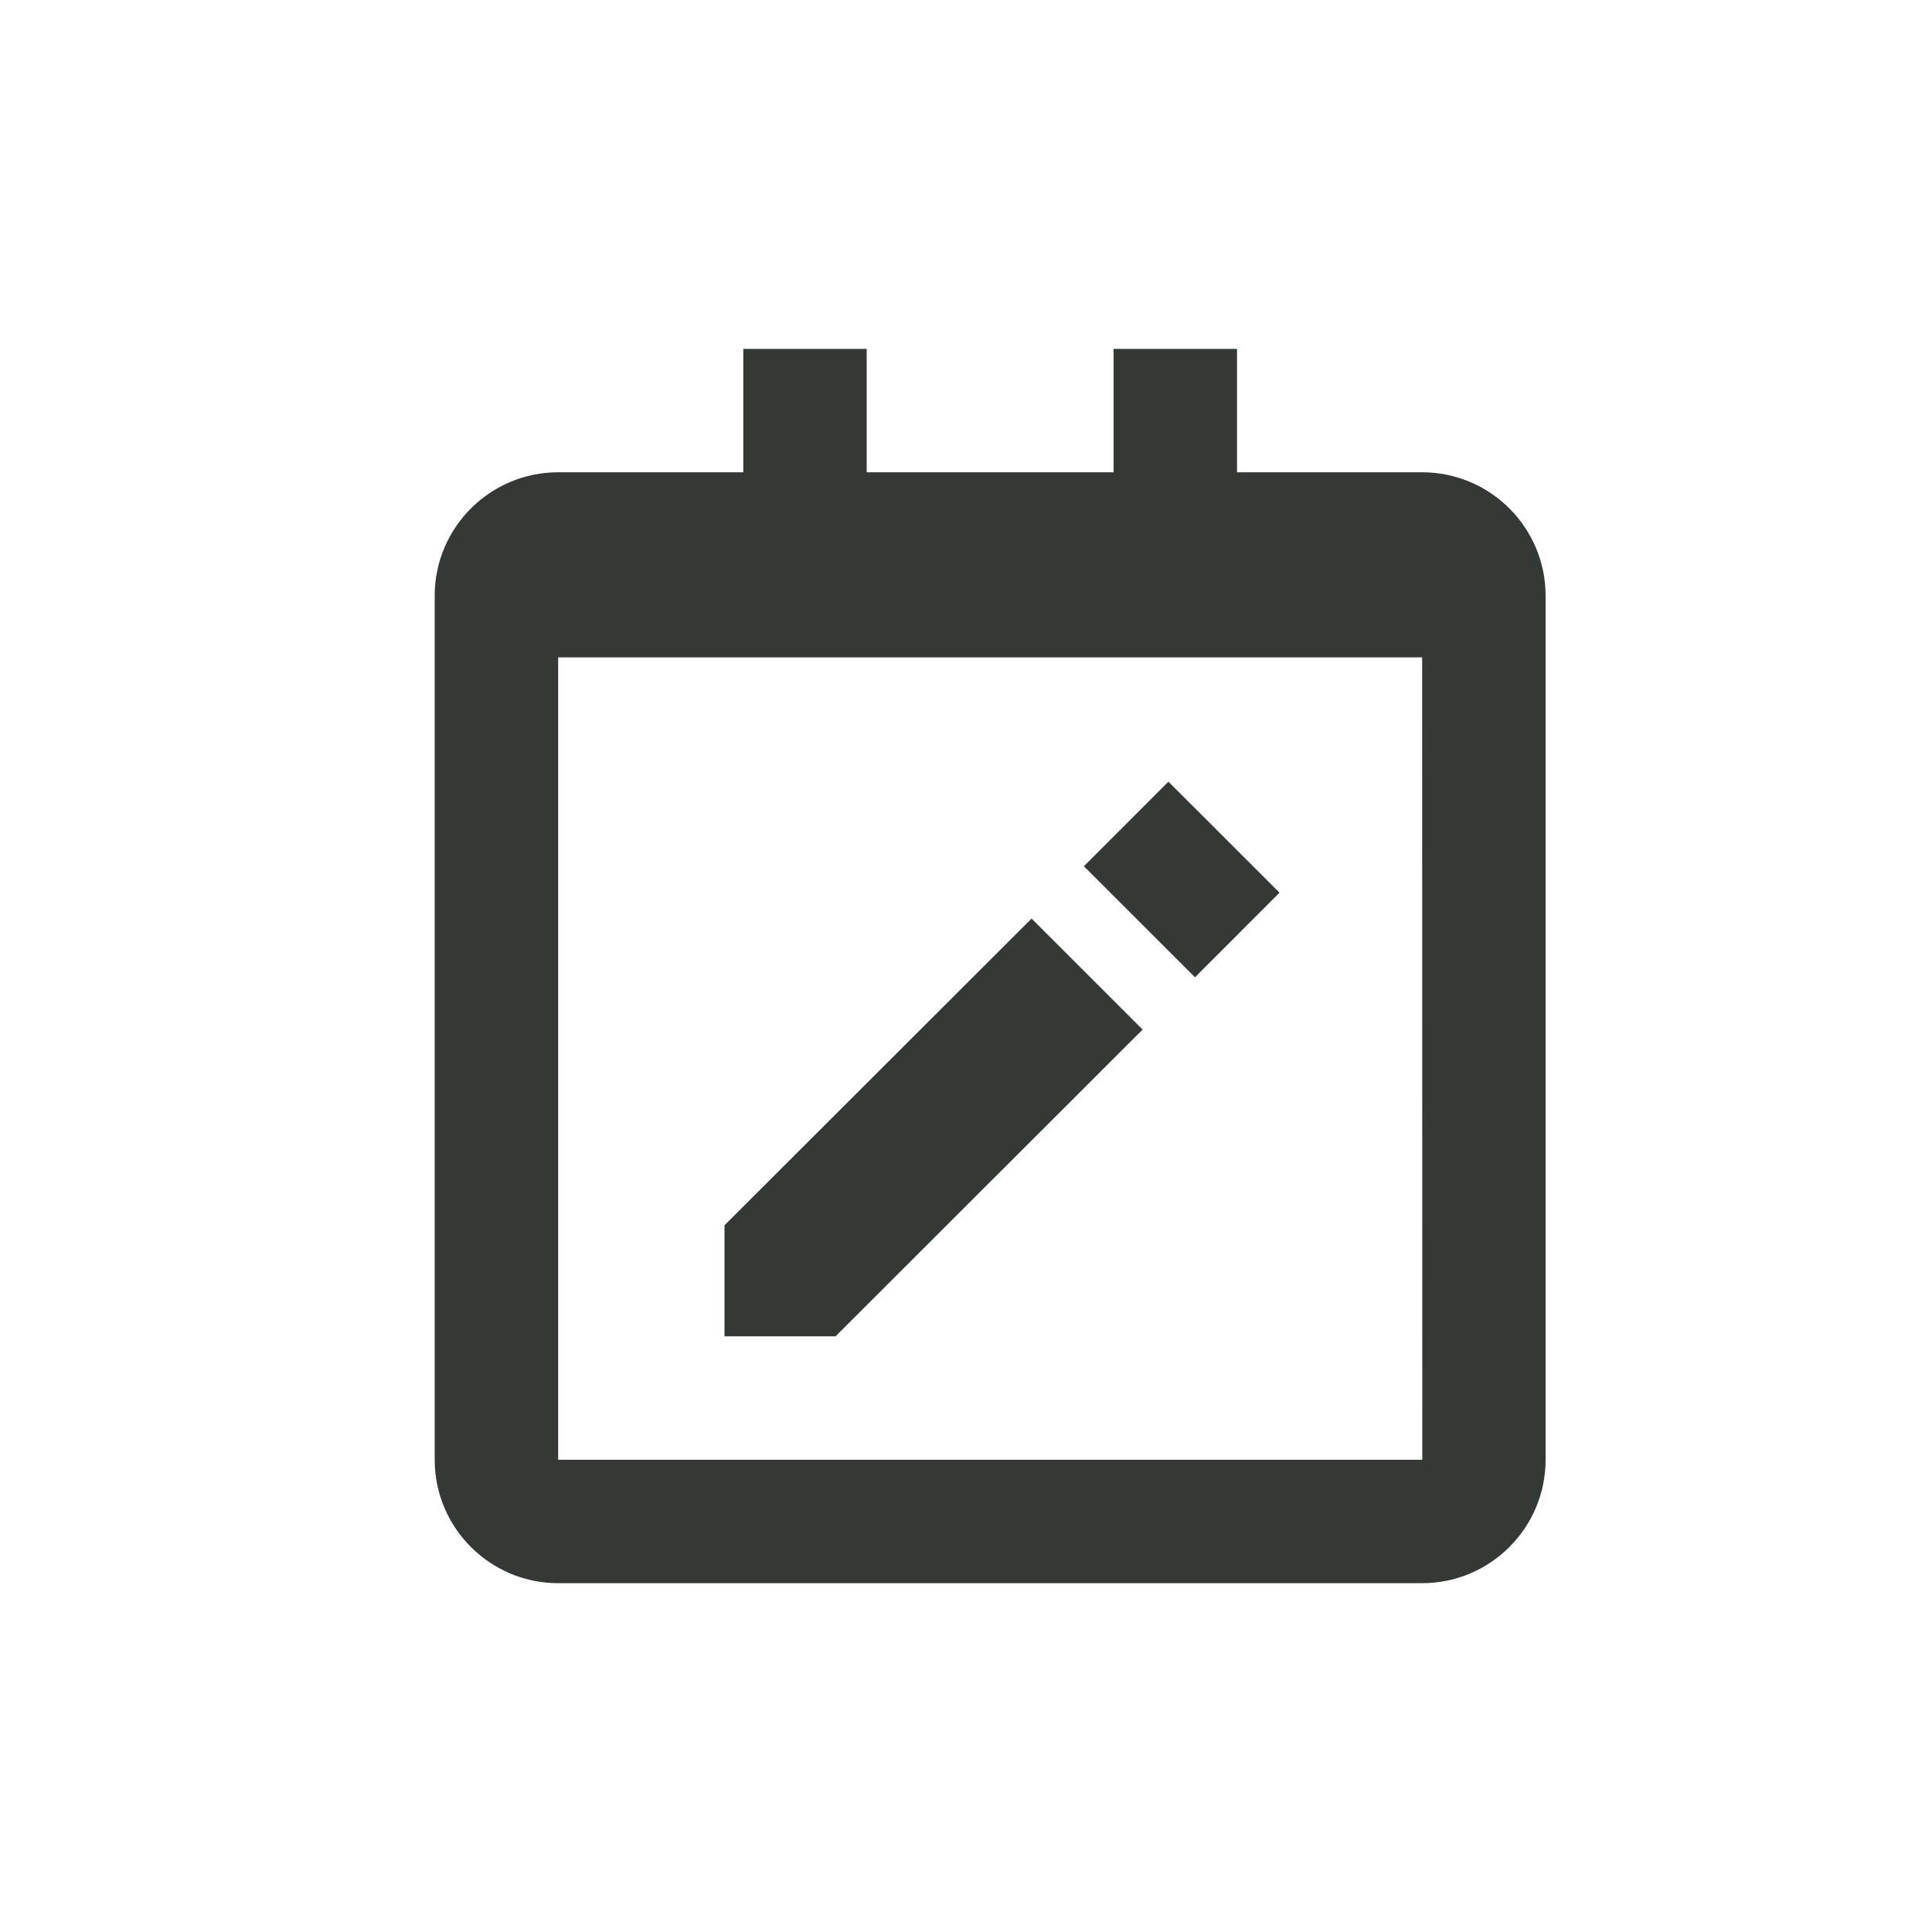
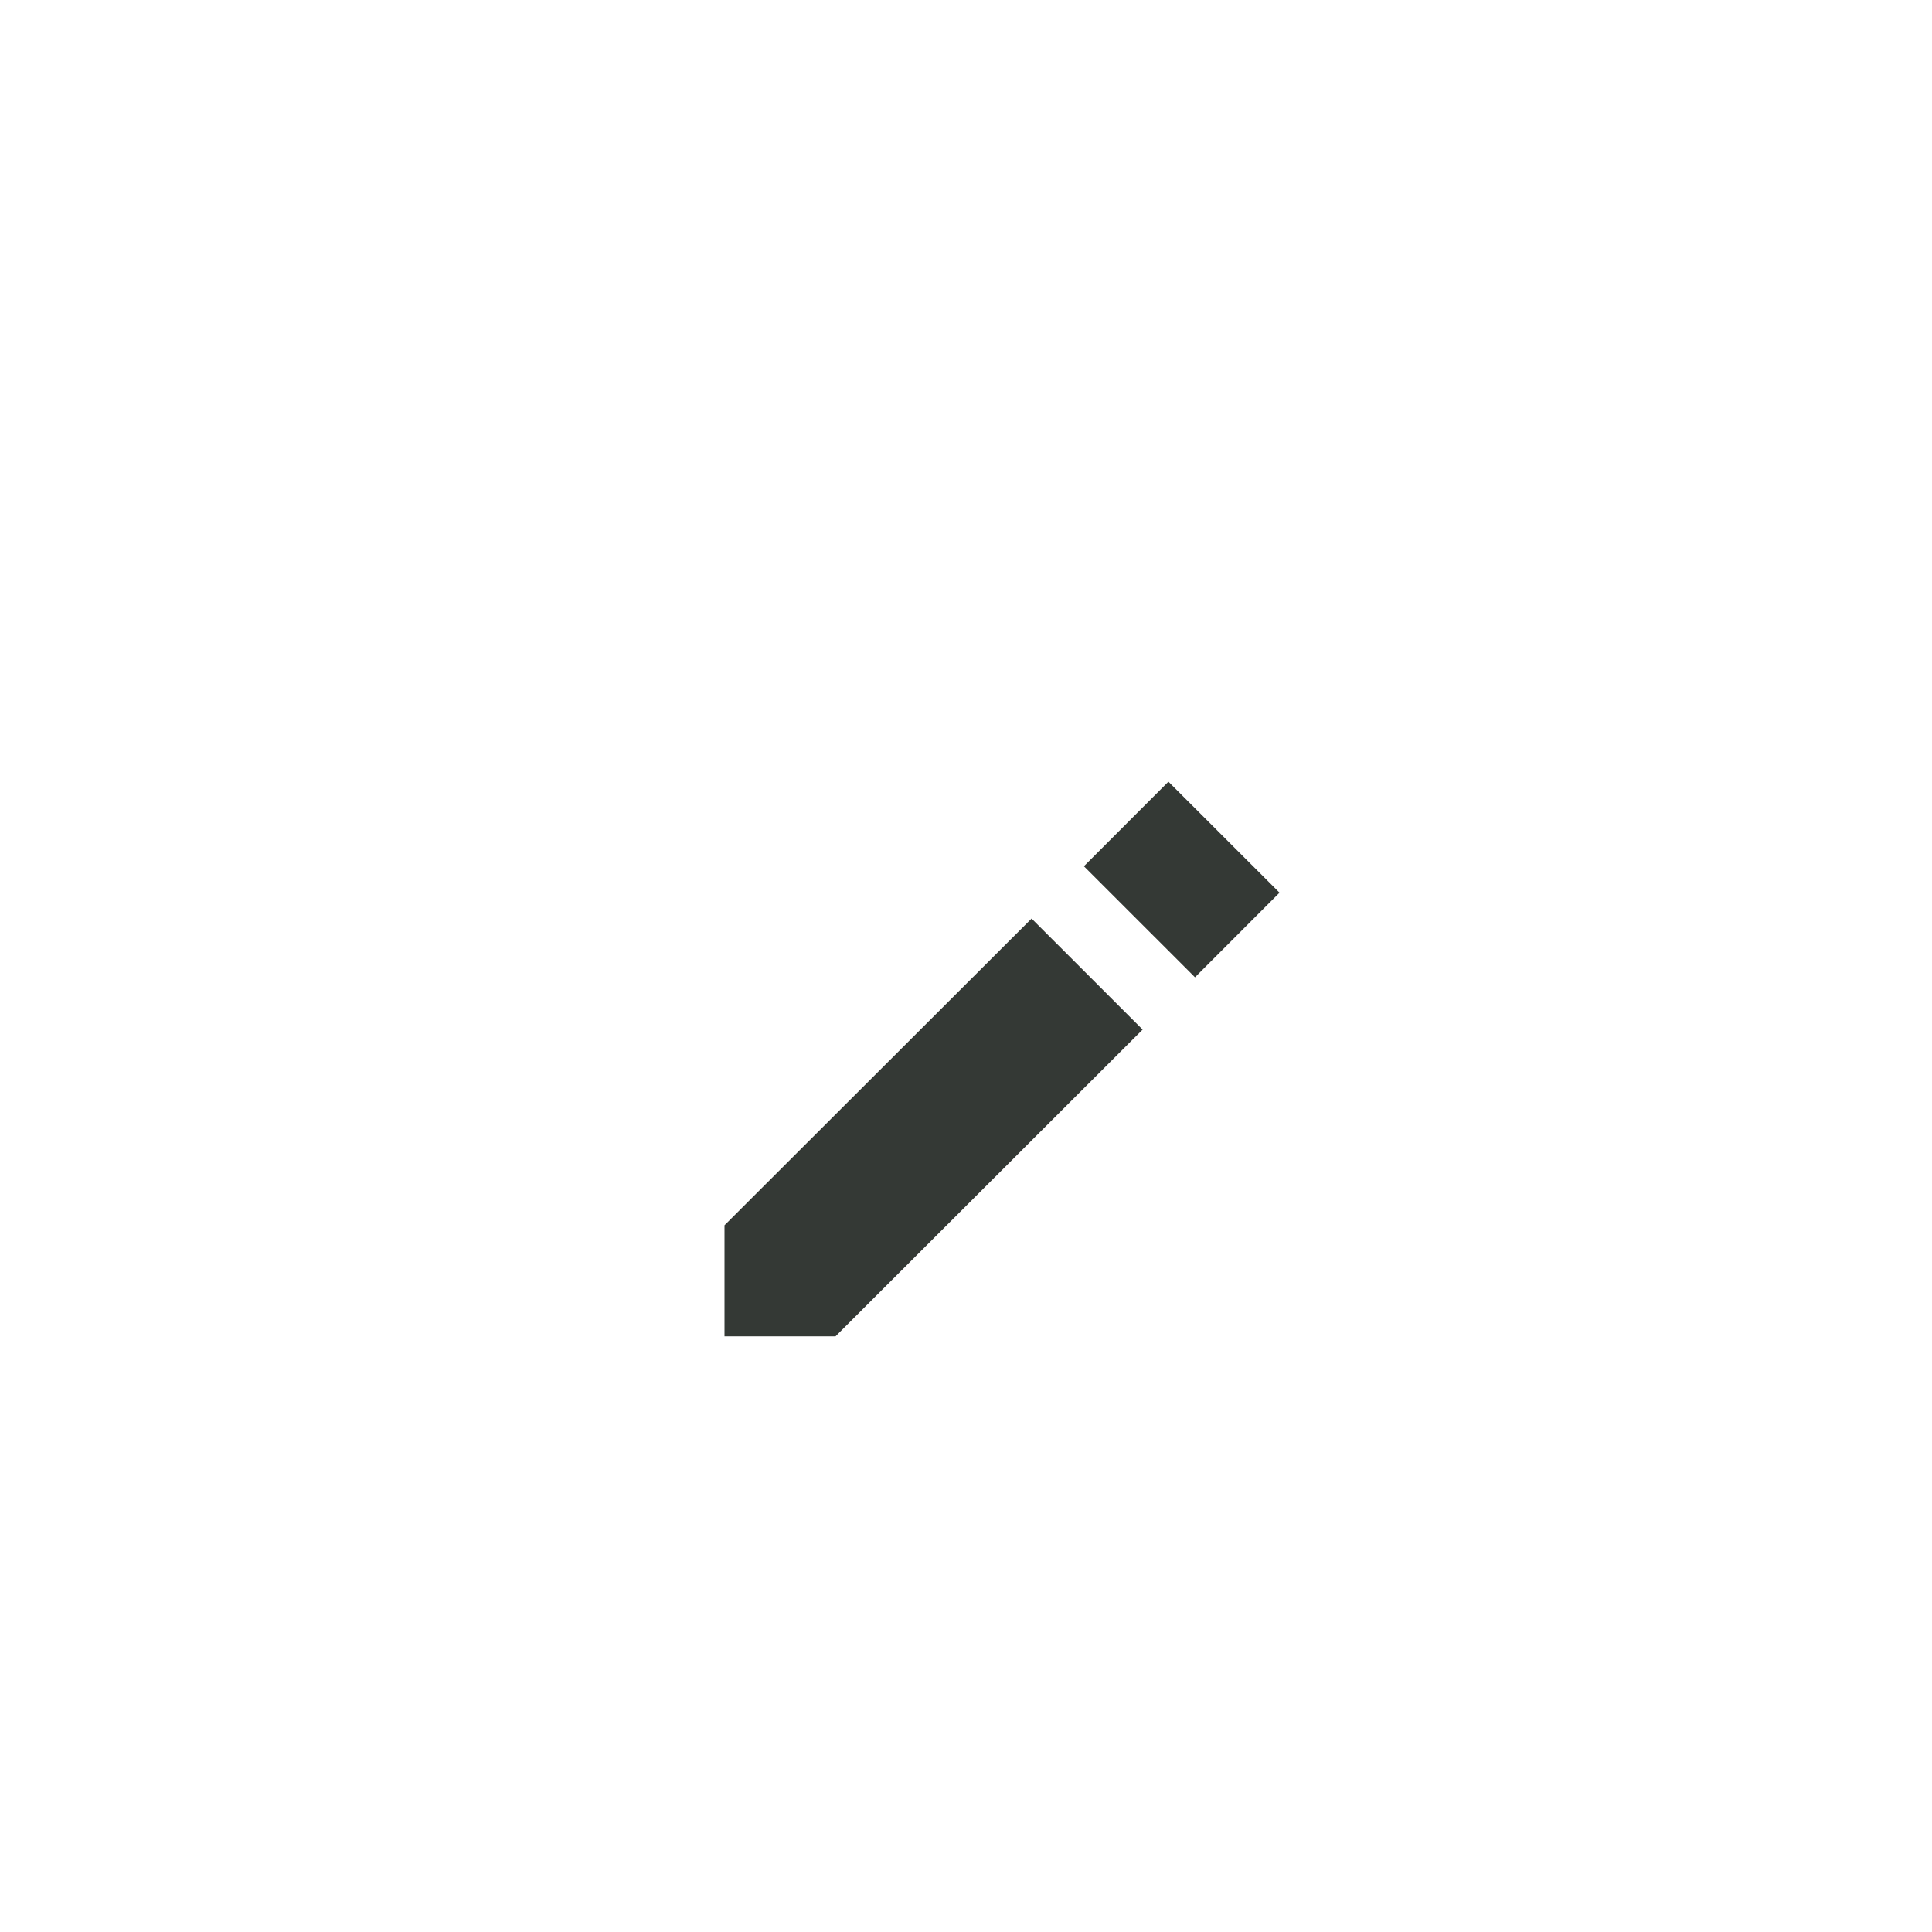
<svg xmlns="http://www.w3.org/2000/svg" width="40" height="40" viewBox="0 0 40 40" fill="none">
-   <path d="M29.444 9.778H25.611V7.223H23.056V9.778H17.944V7.223H15.389V9.778H11.556C10.146 9.778 9 10.924 9 12.334V30.223C9 31.632 10.146 32.778 11.556 32.778H29.444C30.854 32.778 32 31.632 32 30.223V12.334C32 10.924 30.854 9.778 29.444 9.778ZM11.556 30.223V13.611H29.444V12.334L29.447 30.223H11.556Z" fill="#343935" />
  <path d="M24.741 20.234L22.441 17.935L24.191 16.184L26.491 18.482L24.741 20.234ZM15 25.368V27.667H17.299L23.657 21.316L21.358 19.018L15 25.368Z" fill="#343935" />
</svg>